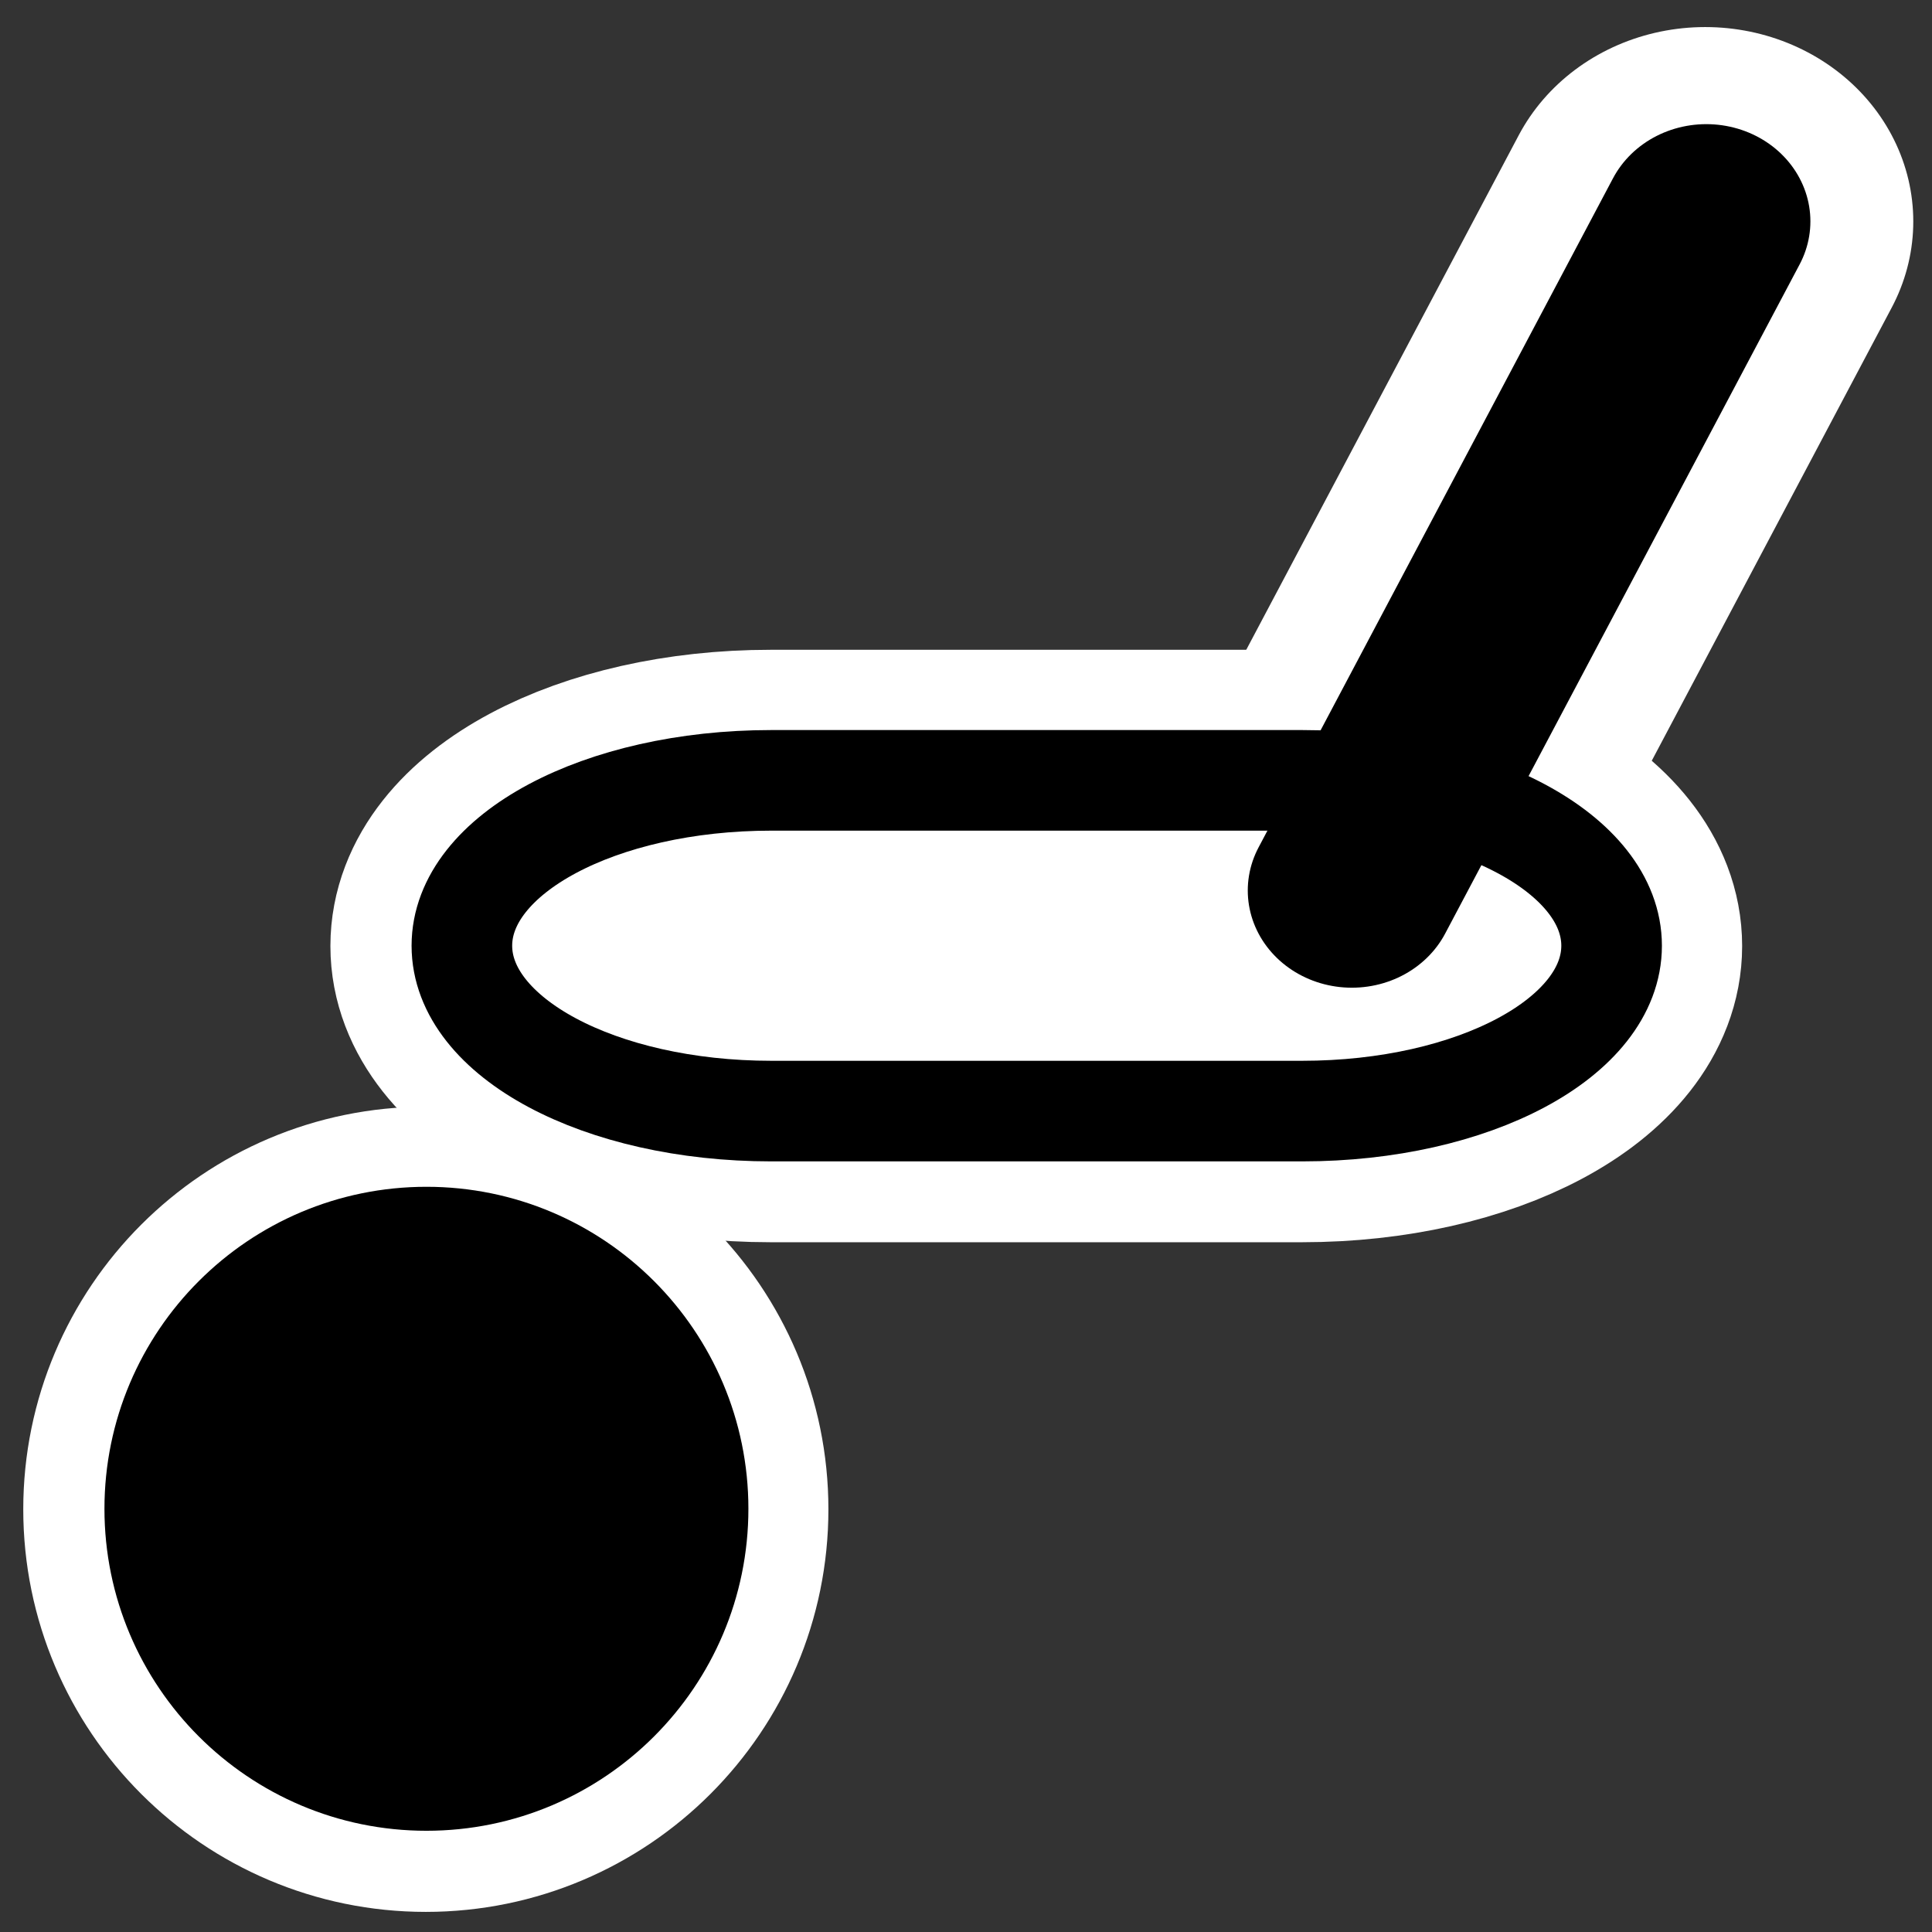
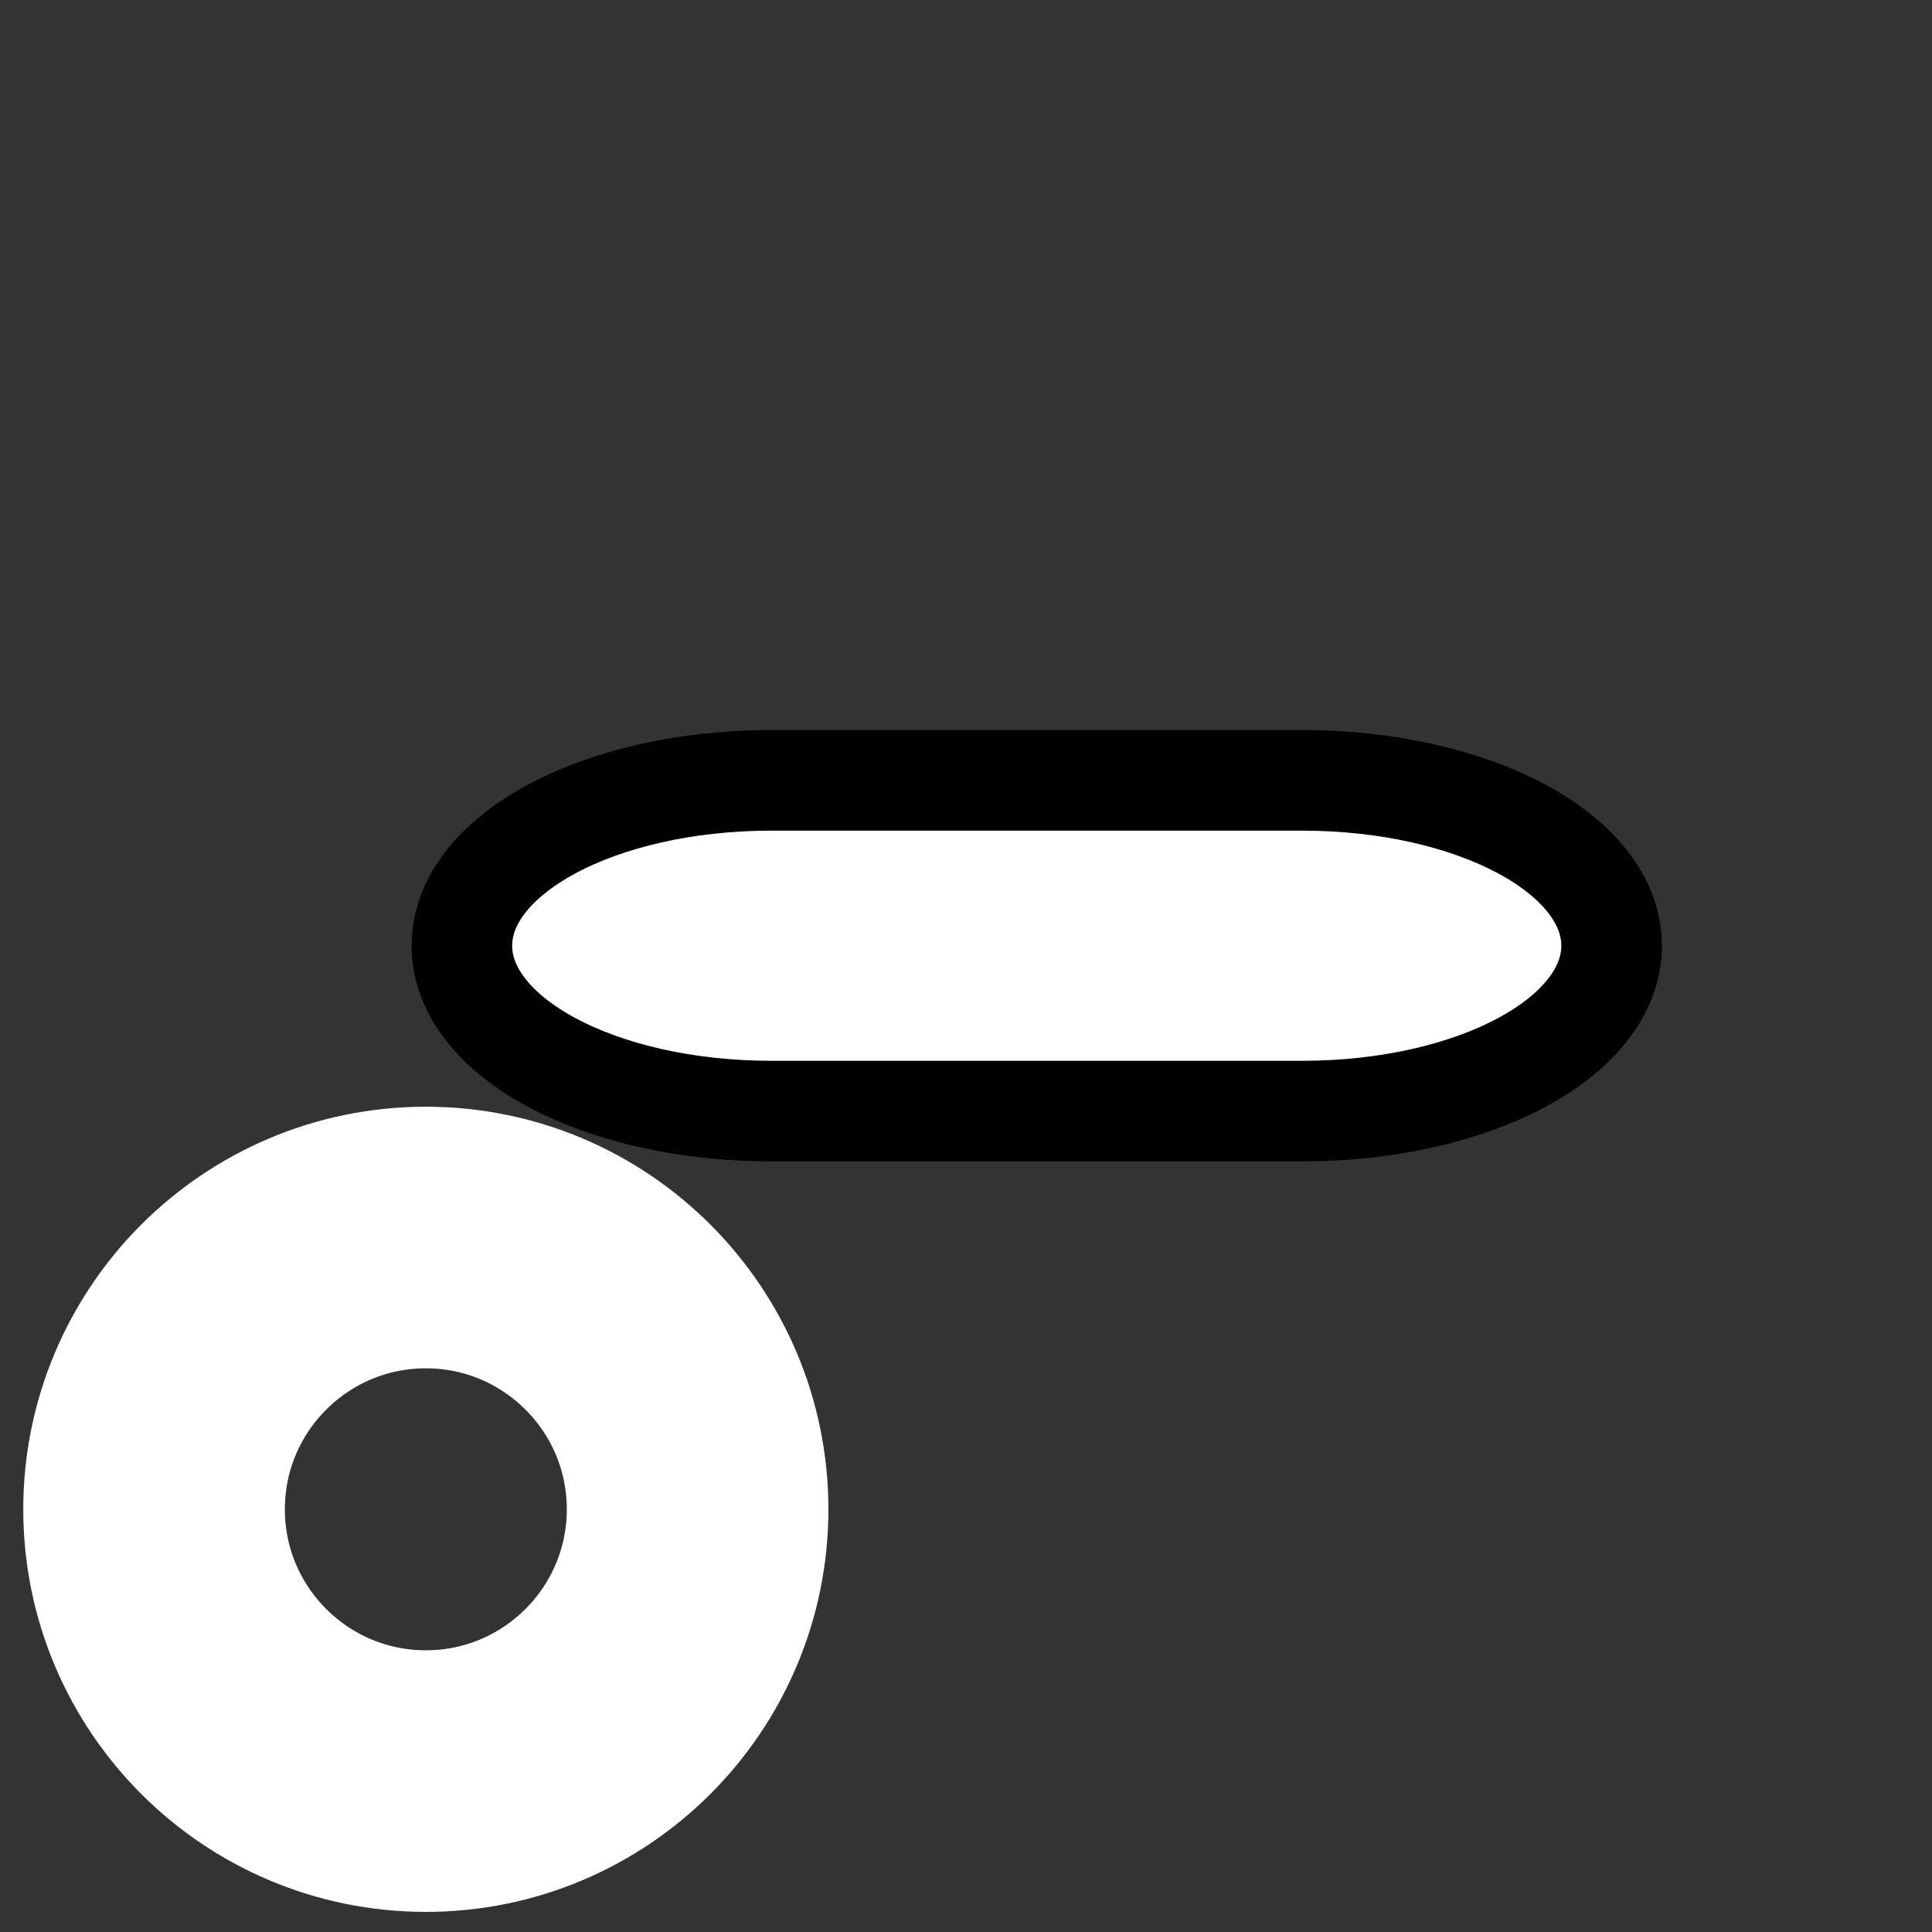
<svg xmlns="http://www.w3.org/2000/svg" xmlns:ns1="http://sodipodi.sourceforge.net/DTD/sodipodi-0.dtd" xmlns:ns2="http://www.inkscape.org/namespaces/inkscape" id="svg1" ns1:docname="kolf.svg" viewBox="0 0 60 60" ns1:version="0.32" _SVGFile__filename="oldscale/apps/kolf.svg" version="1.0" y="0" x="0" ns2:version="0.40" ns1:docbase="/home/danny/work/flat/SVG/mono/scalable/apps">
  <rect x="0" y="0" width="60" height="60" fill="#333333" stroke="none" />
  <ns1:namedview id="base" bordercolor="#666666" ns2:pageshadow="2" ns2:window-y="0" pagecolor="#ffffff" ns2:window-height="699" ns2:zoom="4.8946241" ns2:window-x="0" borderopacity="1.0" ns2:current-layer="svg1" ns2:cx="65.979541" ns2:cy="25.008373" ns2:window-width="1024" ns2:pageopacity="0.0" />
  <g id="g1700" style="stroke:#ffffff" transform="matrix(.987 0 0 .987 -73.99 .703)">
    <path id="path1073" style="stroke-linejoin:round;stroke-linecap:round;stroke-width:8.451;fill:none" d="m22.903 48.93c0 4.846-3.933 8.78-8.779 8.78-4.847 0-8.78-3.934-8.78-8.78s3.933-8.78 8.78-8.78c4.846 0 8.779 3.934 8.779 8.78z" transform="matrix(.974 0 0 .974 74.607 -.88)" />
-     <path id="path1074" style="stroke-linejoin:round;stroke-linecap:round;stroke-width:8.451;fill:none" d="m14.835 22.082c-5.54 0-10 2.384-10 5.344 0 2.961 4.46 5.344 10 5.344h17.155c5.54 0 10-2.383 10-5.344 0-2.96-4.46-5.344-10-5.344h-17.155z" transform="matrix(.974 0 0 .974 84.767 2.341)" />
-     <path id="path1075" style="stroke-linejoin:round;fill-rule:evenodd;stroke-linecap:round;stroke-width:27.799;fill:#6e6e6e" transform="matrix(.471 0 0 .44 102.01 15.238)" d="m32.828 27.426l23.667-47.842" />
  </g>
  <g id="g1068" transform="matrix(.961 0 0 .961 .666 1.407)">
-     <path id="path753" style="stroke-linejoin:round;fill-rule:evenodd;stroke:#000000;stroke-linecap:round;stroke-width:3.251;fill:#000000" d="m22.903 48.93c0 4.846-3.933 8.78-8.779 8.78-4.847 0-8.78-3.934-8.78-8.78s3.933-8.78 8.78-8.78c4.846 0 8.779 3.934 8.779 8.78z" transform="translate(-1.036 -1.636)" />
    <path id="rect754" style="stroke-linejoin:round;fill-rule:evenodd;stroke:#000000;stroke-linecap:round;stroke-width:3.251;fill:#ffffff" d="m14.835 22.082c-5.54 0-10 2.384-10 5.344 0 2.961 4.46 5.344 10 5.344h17.155c5.54 0 10-2.383 10-5.344 0-2.96-4.46-5.344-10-5.344h-17.155z" transform="translate(9.398 1.672)" />
-     <path id="path755" style="stroke-linejoin:round;fill-rule:evenodd;stroke:#000000;stroke-linecap:round;stroke-width:13.899;fill:#6e6e6e" transform="matrix(.484 0 0 .452 27.105 14.917)" d="m32.828 27.426l23.667-47.842" />
  </g>
</svg>